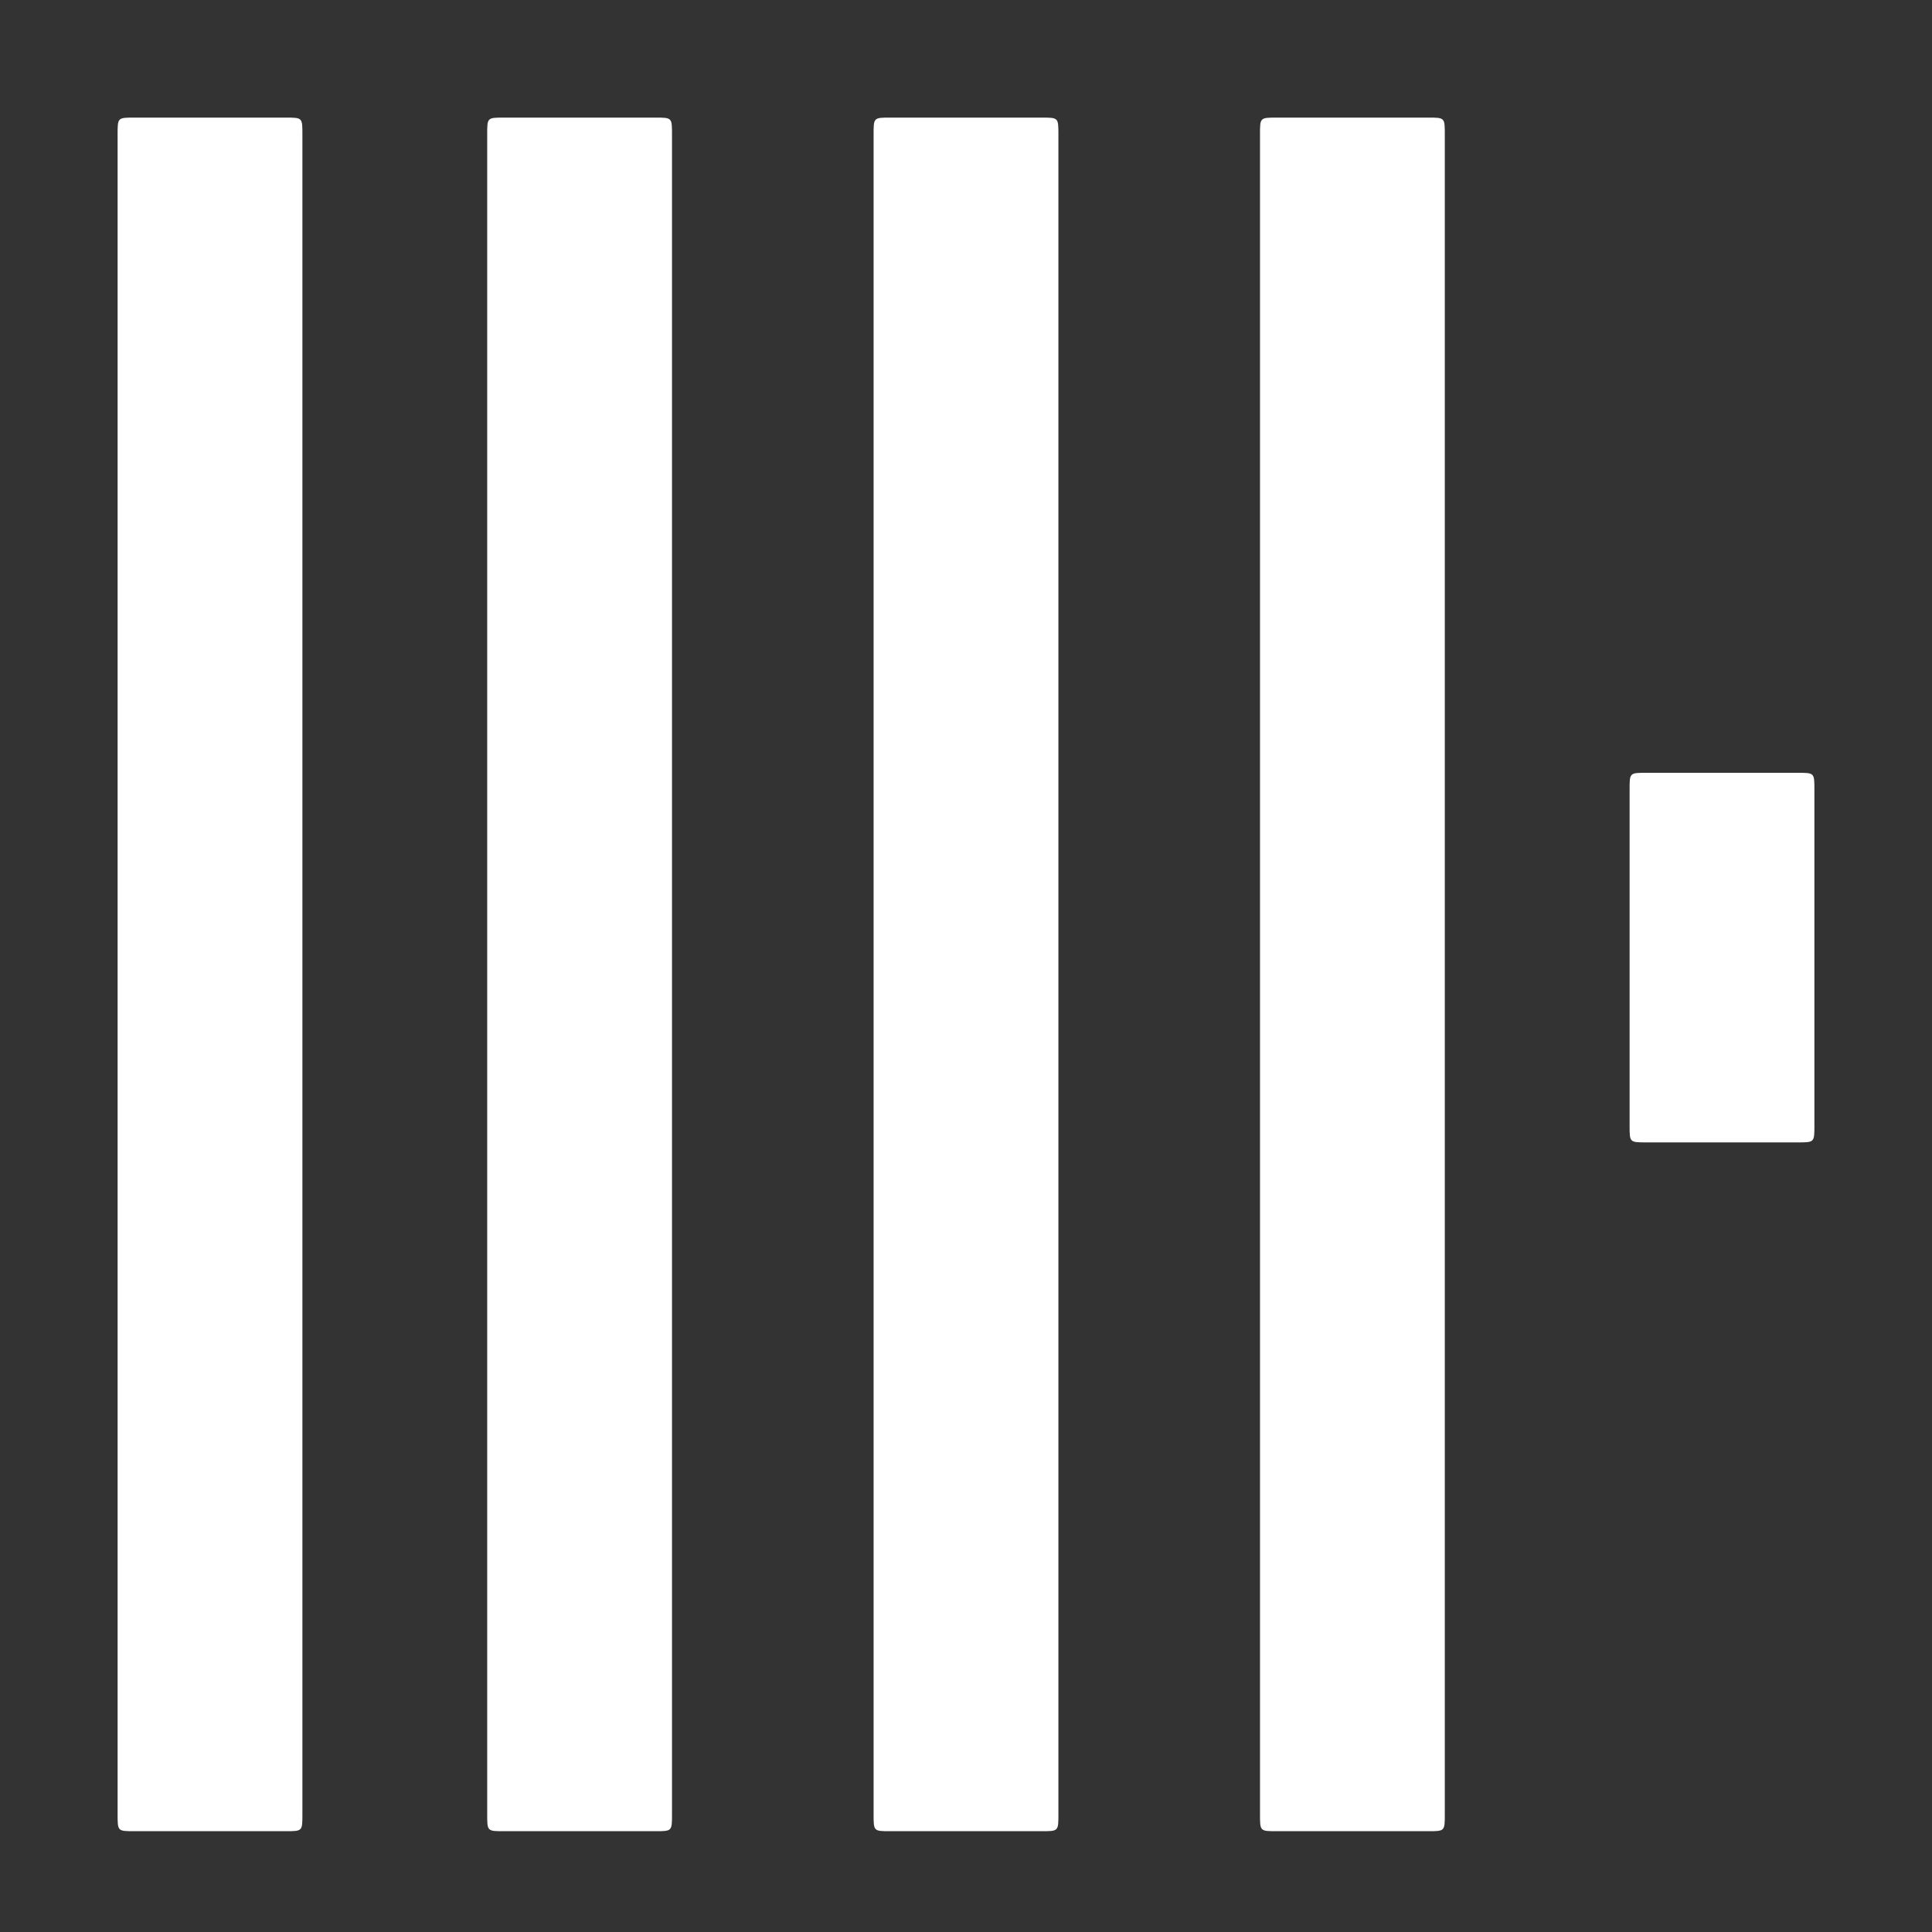
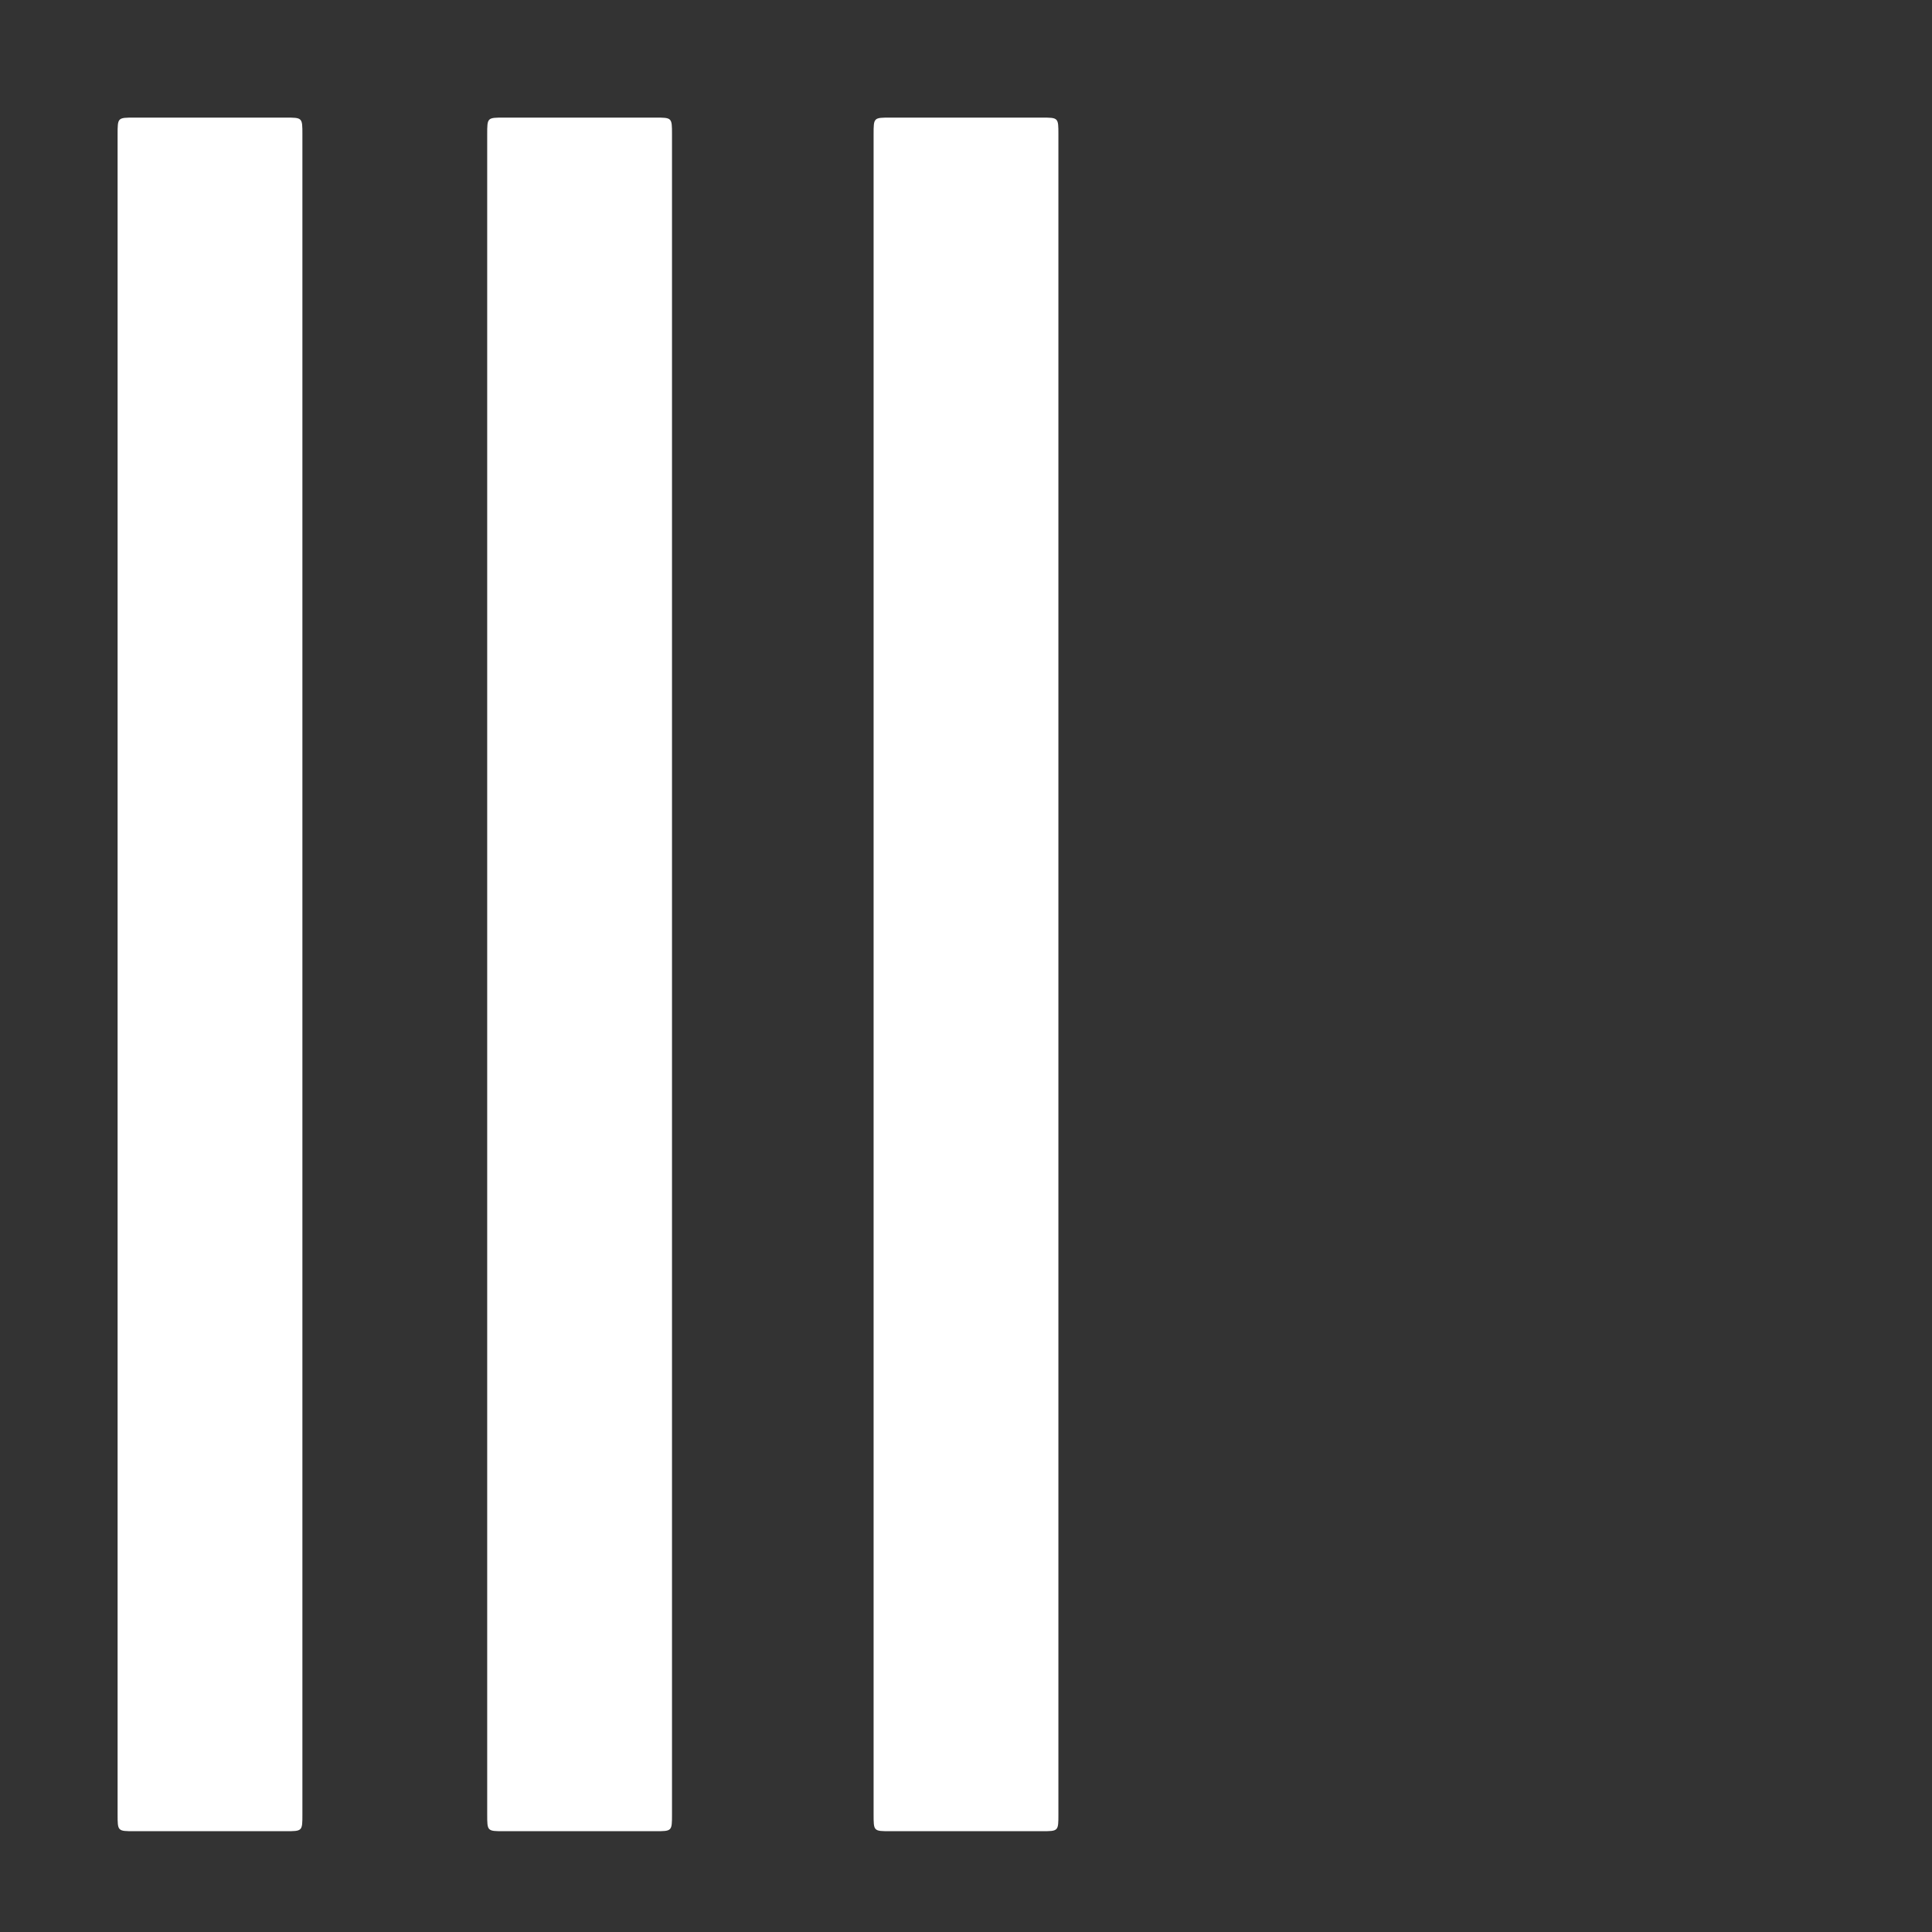
<svg xmlns="http://www.w3.org/2000/svg" xml:space="preserve" width="0.32in" height="0.32in" version="1.1" style="shape-rendering:geometricPrecision; text-rendering:geometricPrecision; image-rendering:optimizeQuality; fill-rule:evenodd; clip-rule:evenodd" viewBox="0 0 1.15 1.15">
  <rect x="0" y="0" width="1.15" height="1.15" fill="#333333" stroke="none" />
  <defs>
    <style type="text/css">
   
    .fil0 {fill:none}
    .fil1 {fill:#FFFFFF}
   
  </style>
  </defs>
  <g id="Layer_x0020_1">
-     <rect class="fil0" width="1.15" height="1.15" />
-   </g>
+     </g>
  <g id="svg48630">
    <g id="_2903791639856">
      <path class="fil1" d="M0.07 0.08c0,-0.01 0,-0.01 0.01,-0.01l0.09 0c0.01,0 0.01,0 0.01,0.01l0 1c0,0.01 -0,0.01 -0.01,0.01l-0.09 0c-0.01,0 -0.01,-0 -0.01,-0.01l0 -1z" />
      <path class="fil1" d="M0.29 0.08c0,-0.01 0,-0.01 0.01,-0.01l0.09 0c0.01,0 0.01,0 0.01,0.01l0 1c0,0.01 -0,0.01 -0.01,0.01l-0.09 0c-0.01,0 -0.01,-0 -0.01,-0.01 0,0 0,-1 0,-1z" />
-       <path class="fil1" d="M0.52 0.08c0,-0.01 0,-0.01 0.01,-0.01l0.09 0c0.01,0 0.01,0 0.01,0.01l0 1c0,0.01 -0,0.01 -0.01,0.01l-0.09 0c-0.01,0 -0.01,-0 -0.01,-0.01l0 -1z" />
-       <path class="fil1" d="M0.75 0.08c0,-0.01 0,-0.01 0.01,-0.01l0.09 0c0.01,0 0.01,0 0.01,0.01l0 1c0,0.01 -0,0.01 -0.01,0.01l-0.09 0c-0.01,0 -0.01,-0 -0.01,-0.01l0 -1z" />
-       <path class="fil1" d="M0.97 0.47c0,-0.01 0,-0.01 0.01,-0.01l0.09 0c0.01,0 0.01,0 0.01,0.01l0 0.2c0,0.01 -0,0.01 -0.01,0.01l-0.09 0c-0.01,0 -0.01,-0 -0.01,-0.01l0 -0.2z" />
+       <path class="fil1" d="M0.52 0.08c0,-0.01 0,-0.01 0.01,-0.01l0.09 0c0.01,0 0.01,0 0.01,0.01l0 1c0,0.01 -0,0.01 -0.01,0.01l-0.09 0c-0.01,0 -0.01,-0 -0.01,-0.01l0 -1" />
    </g>
  </g>
</svg>